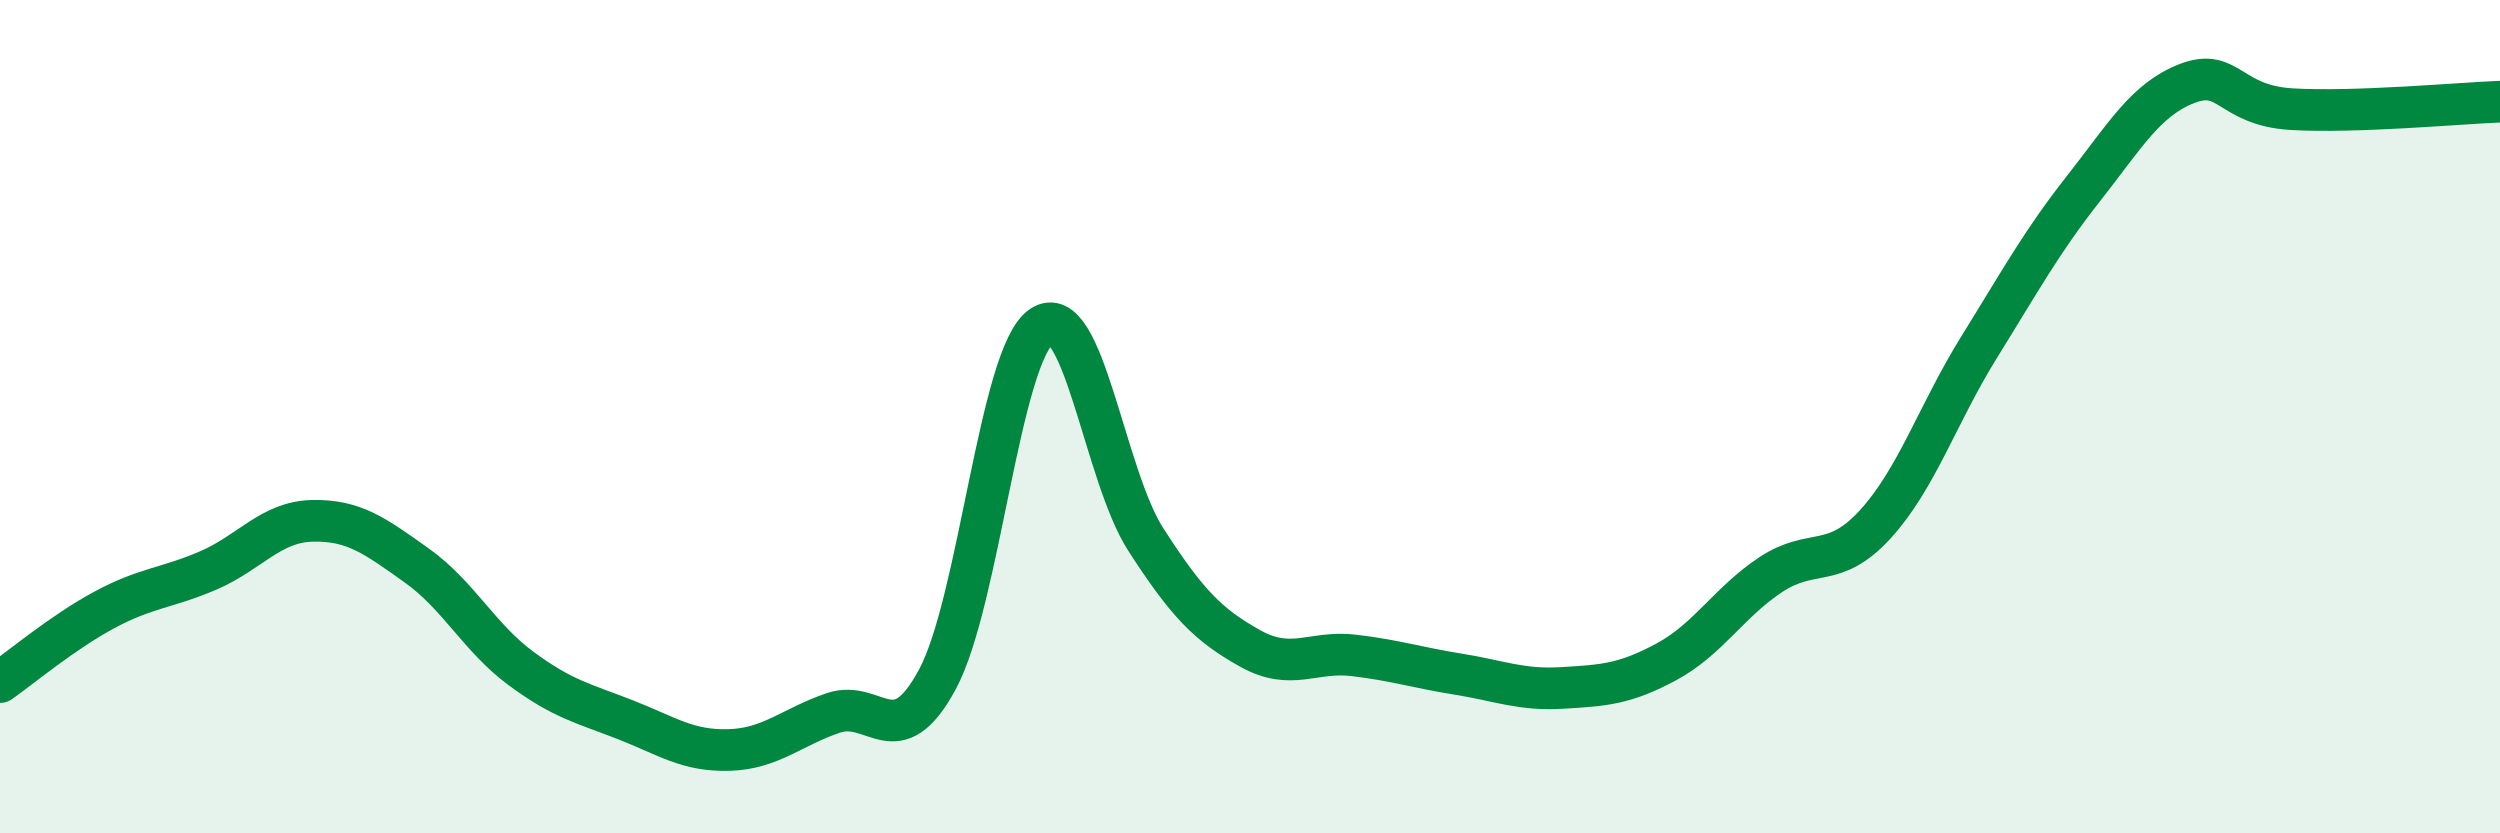
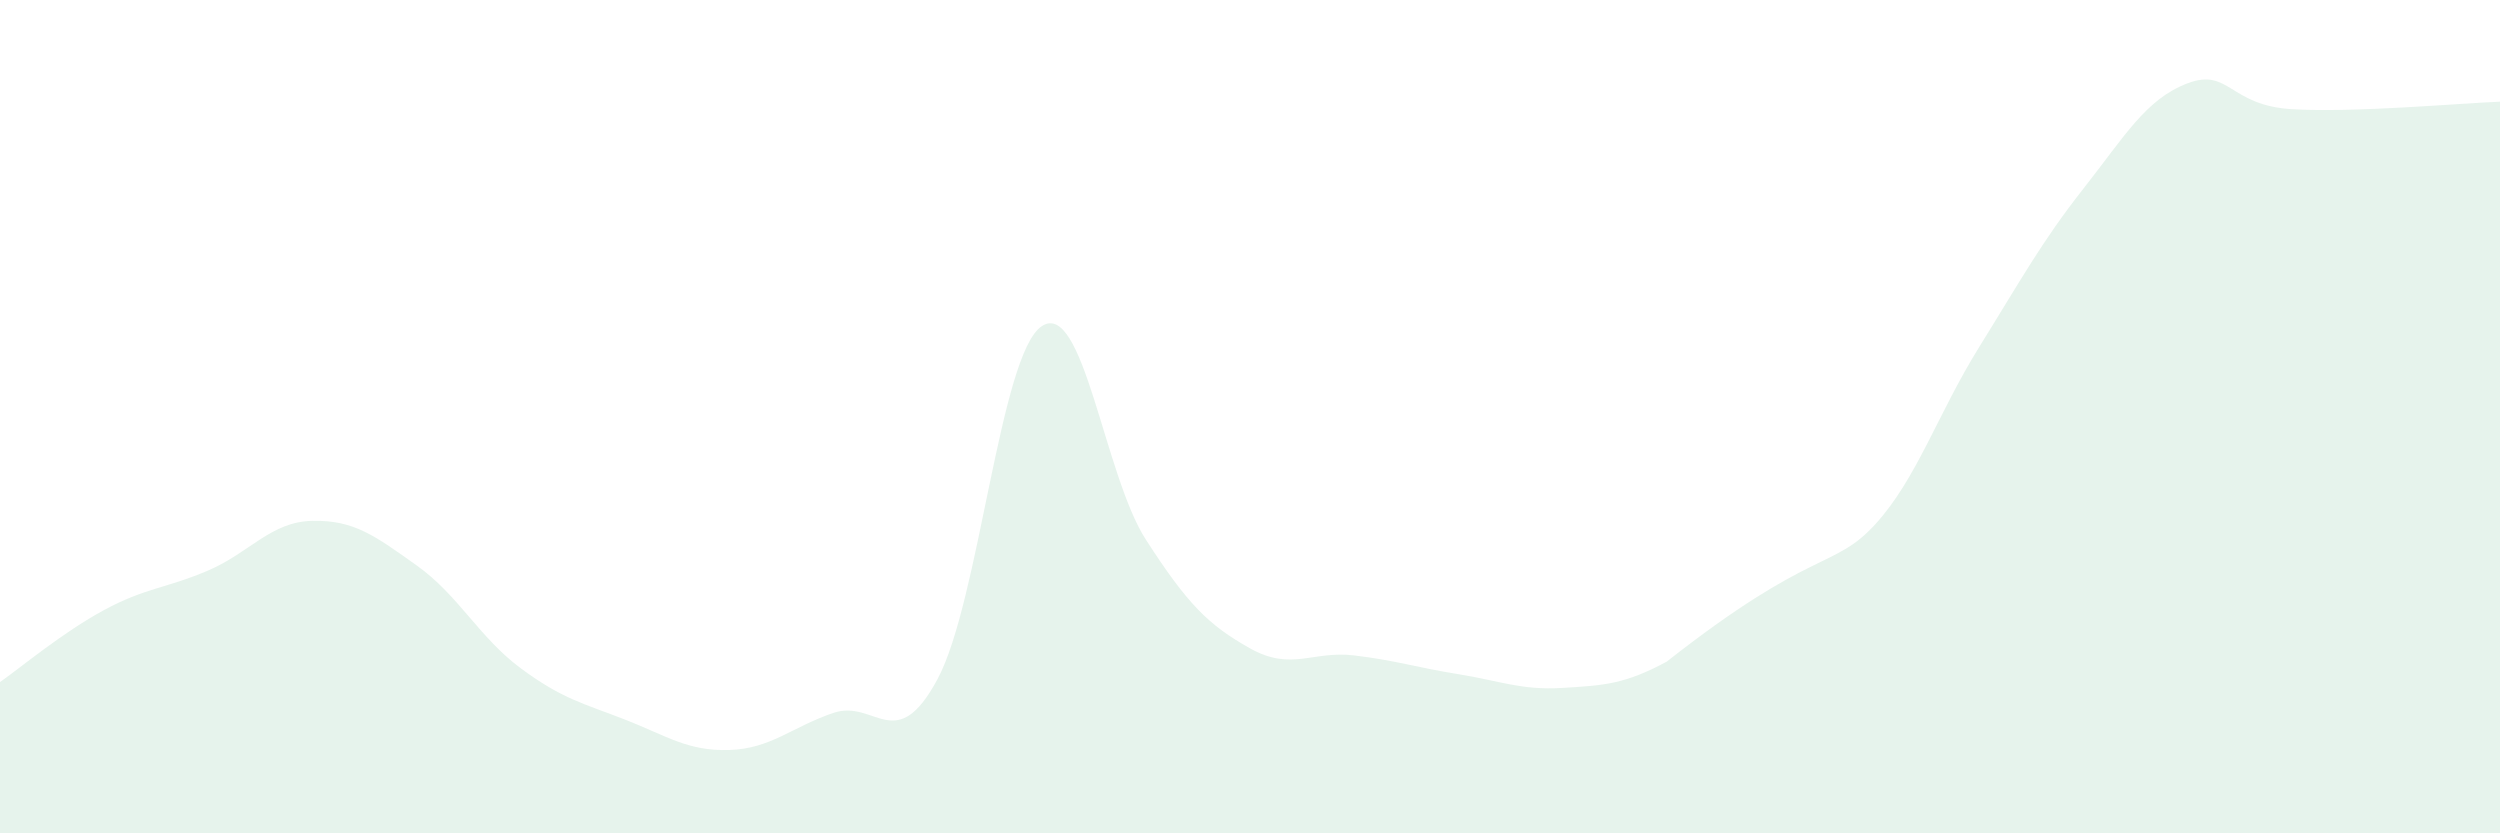
<svg xmlns="http://www.w3.org/2000/svg" width="60" height="20" viewBox="0 0 60 20">
-   <path d="M 0,16.37 C 0.5,16.02 1.5,15.18 2.5,14.64 C 3.5,14.1 4,14.12 5,13.69 C 6,13.26 6.5,12.52 7.5,12.5 C 8.5,12.48 9,12.86 10,13.57 C 11,14.28 11.5,15.3 12.5,16.04 C 13.5,16.78 14,16.88 15,17.27 C 16,17.66 16.5,18.03 17.5,18 C 18.5,17.97 19,17.45 20,17.11 C 21,16.77 21.5,18.16 22.5,16.3 C 23.5,14.44 24,8.5 25,7.83 C 26,7.16 26.5,11.4 27.5,12.95 C 28.5,14.5 29,15 30,15.56 C 31,16.12 31.5,15.61 32.5,15.73 C 33.5,15.85 34,16.02 35,16.18 C 36,16.34 36.5,16.57 37.5,16.51 C 38.5,16.45 39,16.42 40,15.88 C 41,15.34 41.5,14.45 42.5,13.79 C 43.5,13.13 44,13.68 45,12.59 C 46,11.5 46.5,9.94 47.5,8.33 C 48.5,6.72 49,5.8 50,4.53 C 51,3.26 51.5,2.38 52.5,2 C 53.5,1.62 53.5,2.53 55,2.62 C 56.5,2.71 59,2.48 60,2.44L60 20L0 20Z" fill="#008740" opacity="0.1" stroke-linecap="round" stroke-linejoin="round" />
-   <path d="M 0,16.37 C 0.5,16.02 1.5,15.18 2.5,14.64 C 3.5,14.1 4,14.12 5,13.69 C 6,13.26 6.5,12.52 7.5,12.5 C 8.5,12.48 9,12.86 10,13.57 C 11,14.28 11.5,15.3 12.5,16.04 C 13.5,16.78 14,16.88 15,17.27 C 16,17.66 16.5,18.03 17.5,18 C 18.5,17.97 19,17.45 20,17.11 C 21,16.77 21.5,18.16 22.5,16.3 C 23.5,14.44 24,8.5 25,7.83 C 26,7.16 26.5,11.4 27.5,12.95 C 28.5,14.5 29,15 30,15.56 C 31,16.12 31.5,15.61 32.5,15.73 C 33.5,15.85 34,16.02 35,16.18 C 36,16.34 36.5,16.57 37.5,16.51 C 38.5,16.45 39,16.42 40,15.88 C 41,15.34 41.5,14.45 42.5,13.79 C 43.5,13.13 44,13.68 45,12.59 C 46,11.5 46.5,9.94 47.5,8.33 C 48.5,6.72 49,5.8 50,4.53 C 51,3.26 51.5,2.38 52.5,2 C 53.5,1.62 53.5,2.53 55,2.62 C 56.5,2.71 59,2.48 60,2.44" stroke="#008740" stroke-width="1" fill="none" stroke-linecap="round" stroke-linejoin="round" />
+   <path d="M 0,16.37 C 0.5,16.02 1.5,15.18 2.5,14.64 C 3.5,14.1 4,14.12 5,13.69 C 6,13.26 6.5,12.52 7.5,12.5 C 8.5,12.48 9,12.86 10,13.57 C 11,14.28 11.5,15.3 12.5,16.04 C 13.5,16.78 14,16.88 15,17.27 C 16,17.66 16.5,18.03 17.5,18 C 18.5,17.97 19,17.45 20,17.11 C 21,16.77 21.5,18.16 22.5,16.3 C 23.5,14.44 24,8.5 25,7.83 C 26,7.16 26.5,11.4 27.5,12.95 C 28.5,14.5 29,15 30,15.56 C 31,16.12 31.5,15.61 32.5,15.73 C 33.5,15.85 34,16.02 35,16.18 C 36,16.34 36.5,16.57 37.5,16.51 C 38.5,16.45 39,16.42 40,15.88 C 43.5,13.13 44,13.68 45,12.59 C 46,11.5 46.5,9.94 47.5,8.33 C 48.5,6.72 49,5.8 50,4.53 C 51,3.26 51.5,2.38 52.5,2 C 53.5,1.62 53.5,2.53 55,2.62 C 56.5,2.71 59,2.48 60,2.44L60 20L0 20Z" fill="#008740" opacity="0.1" stroke-linecap="round" stroke-linejoin="round" />
</svg>